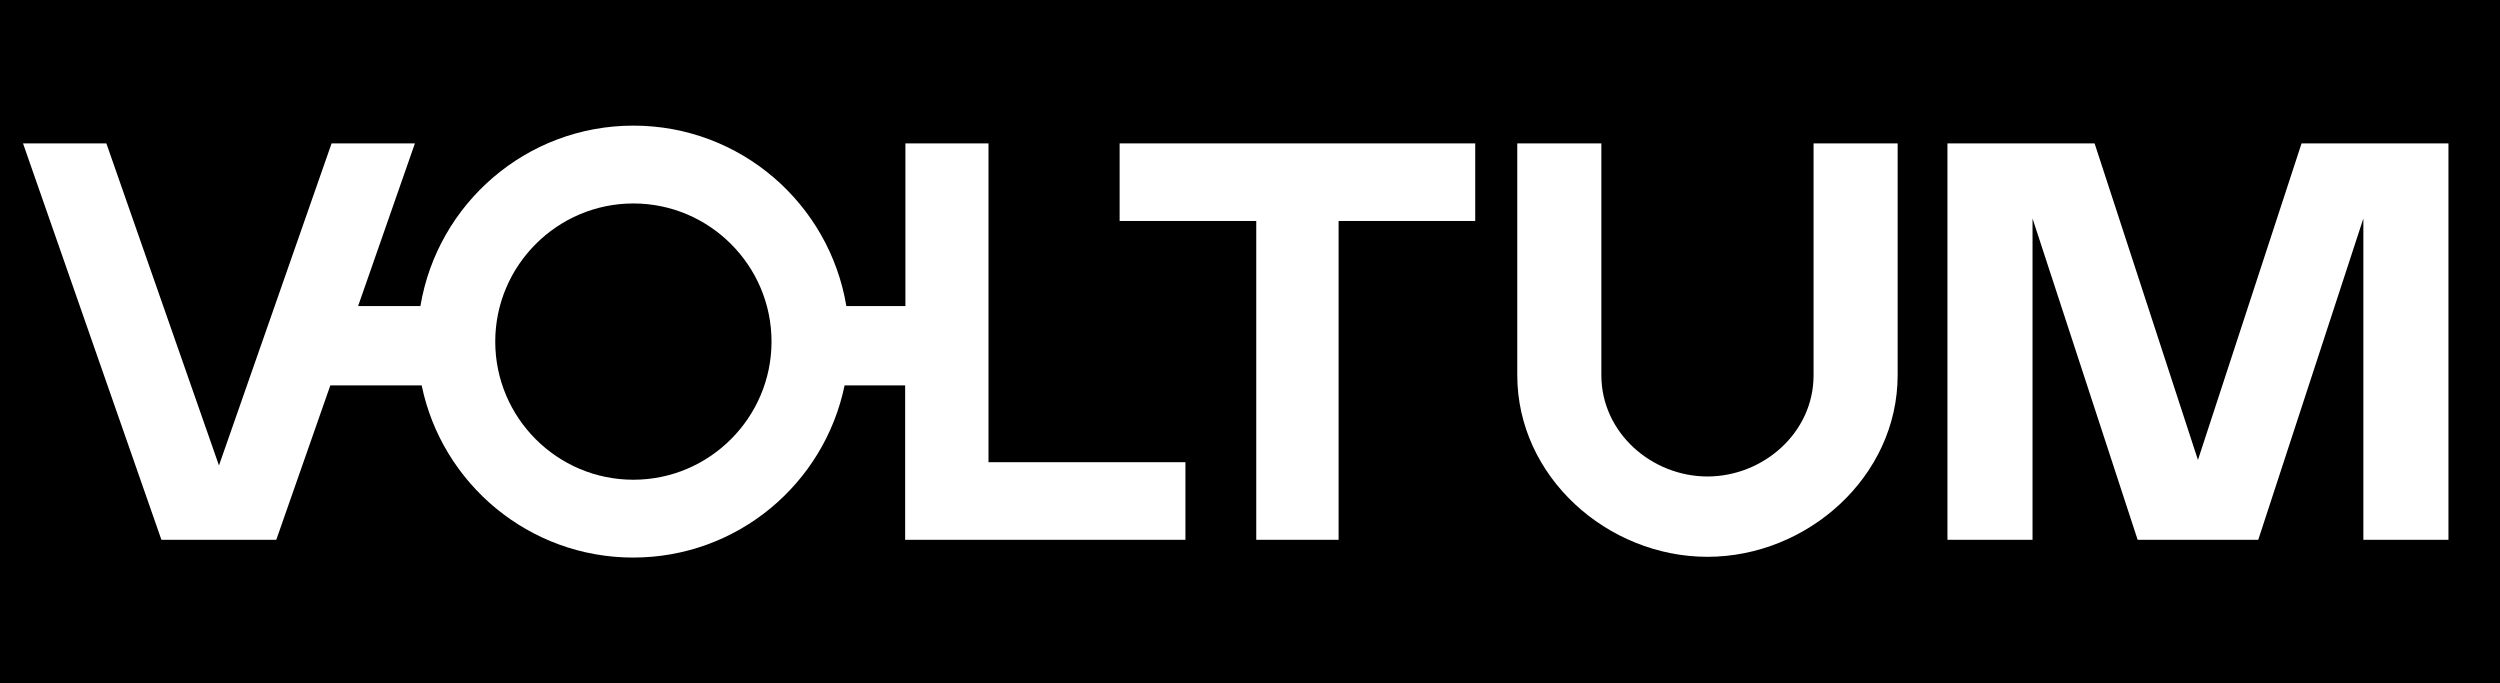
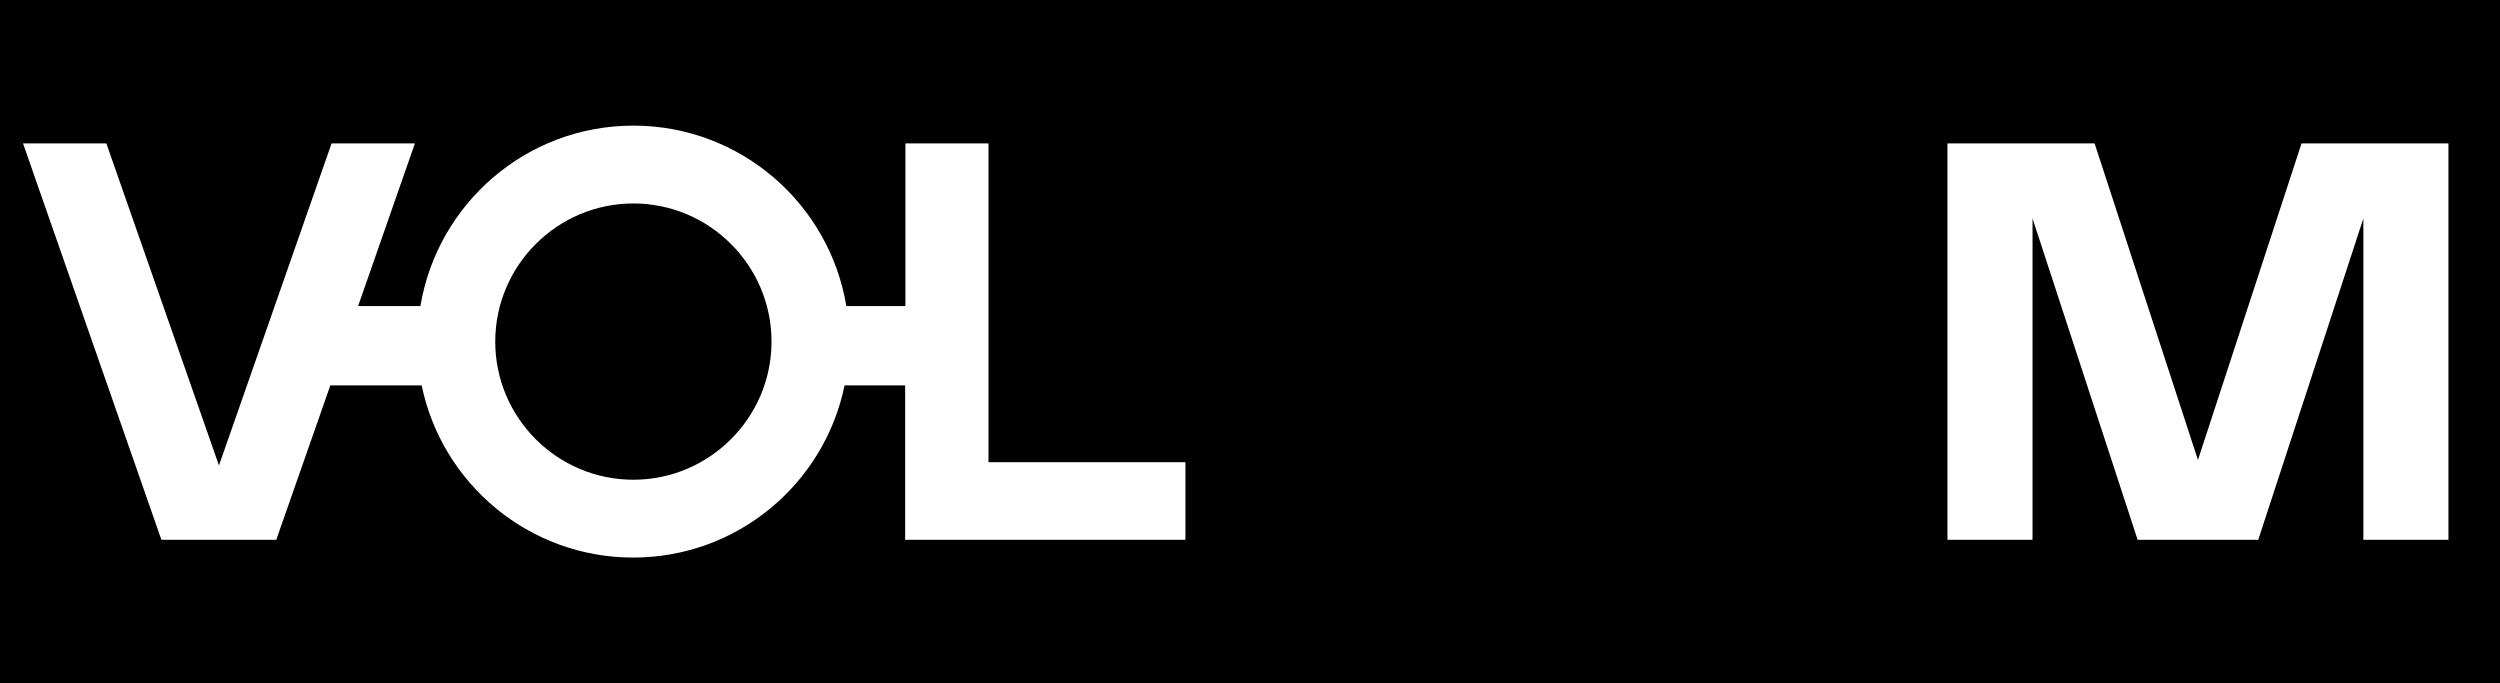
<svg xmlns="http://www.w3.org/2000/svg" version="1.1" id="Слой_1" x="0px" y="0px" viewBox="0 0 999 273" style="enable-background:new 0 0 999 273;" xml:space="preserve">
  <style type="text/css">
	.st0{fill-rule:evenodd;clip-rule:evenodd;fill:#FFFFFF;}
	.st1{fill:#FFFFFF;}
</style>
  <rect width="999" height="273" />
  <path class="st0" d="M395,57.3v127.4h78.7v31h-112V154h-24.2c-8.1,39.3-42.8,68.8-84.5,68.8c-41.6,0-76.4-29.5-84.5-68.8H132  l-21.6,61.7H64.5L9.2,57.3h33.3l45,128.7l45-128.7h33.3l-22.7,65H168c6.8-40.9,42.3-72.1,85.1-72.1c42.8,0,78.3,31.2,85.1,72.1h23.6  v-65H395z M253.1,191.7c30.4,0,55.2-24.8,55.2-55.2c0-30.4-24.8-55.2-55.2-55.2c-30.4,0-55.2,24.8-55.2,55.2  C197.9,166.9,222.6,191.7,253.1,191.7z" />
-   <path class="st1" d="M447.4,57.3v31H502v127.4h32.9V88.3h54.6v-31H447.4z" />
-   <path class="st1" d="M682.3,190.4c22.2,0,42.4-17.4,42.4-40.4V57.3h33.6v92.6c0,40.7-36.2,72.6-76,72.6c-39.9,0-76-31.9-76-72.6  V57.3h33.6v92.6C639.9,173,660.1,190.4,682.3,190.4z" />
  <path class="st1" d="M878.3,183.8l41.4-126.5h58.7v158.4h-34V87.3l-42,128.4h-48.2l-42-128.4v128.4h-34V57.3H837L878.3,183.8z" />
</svg>